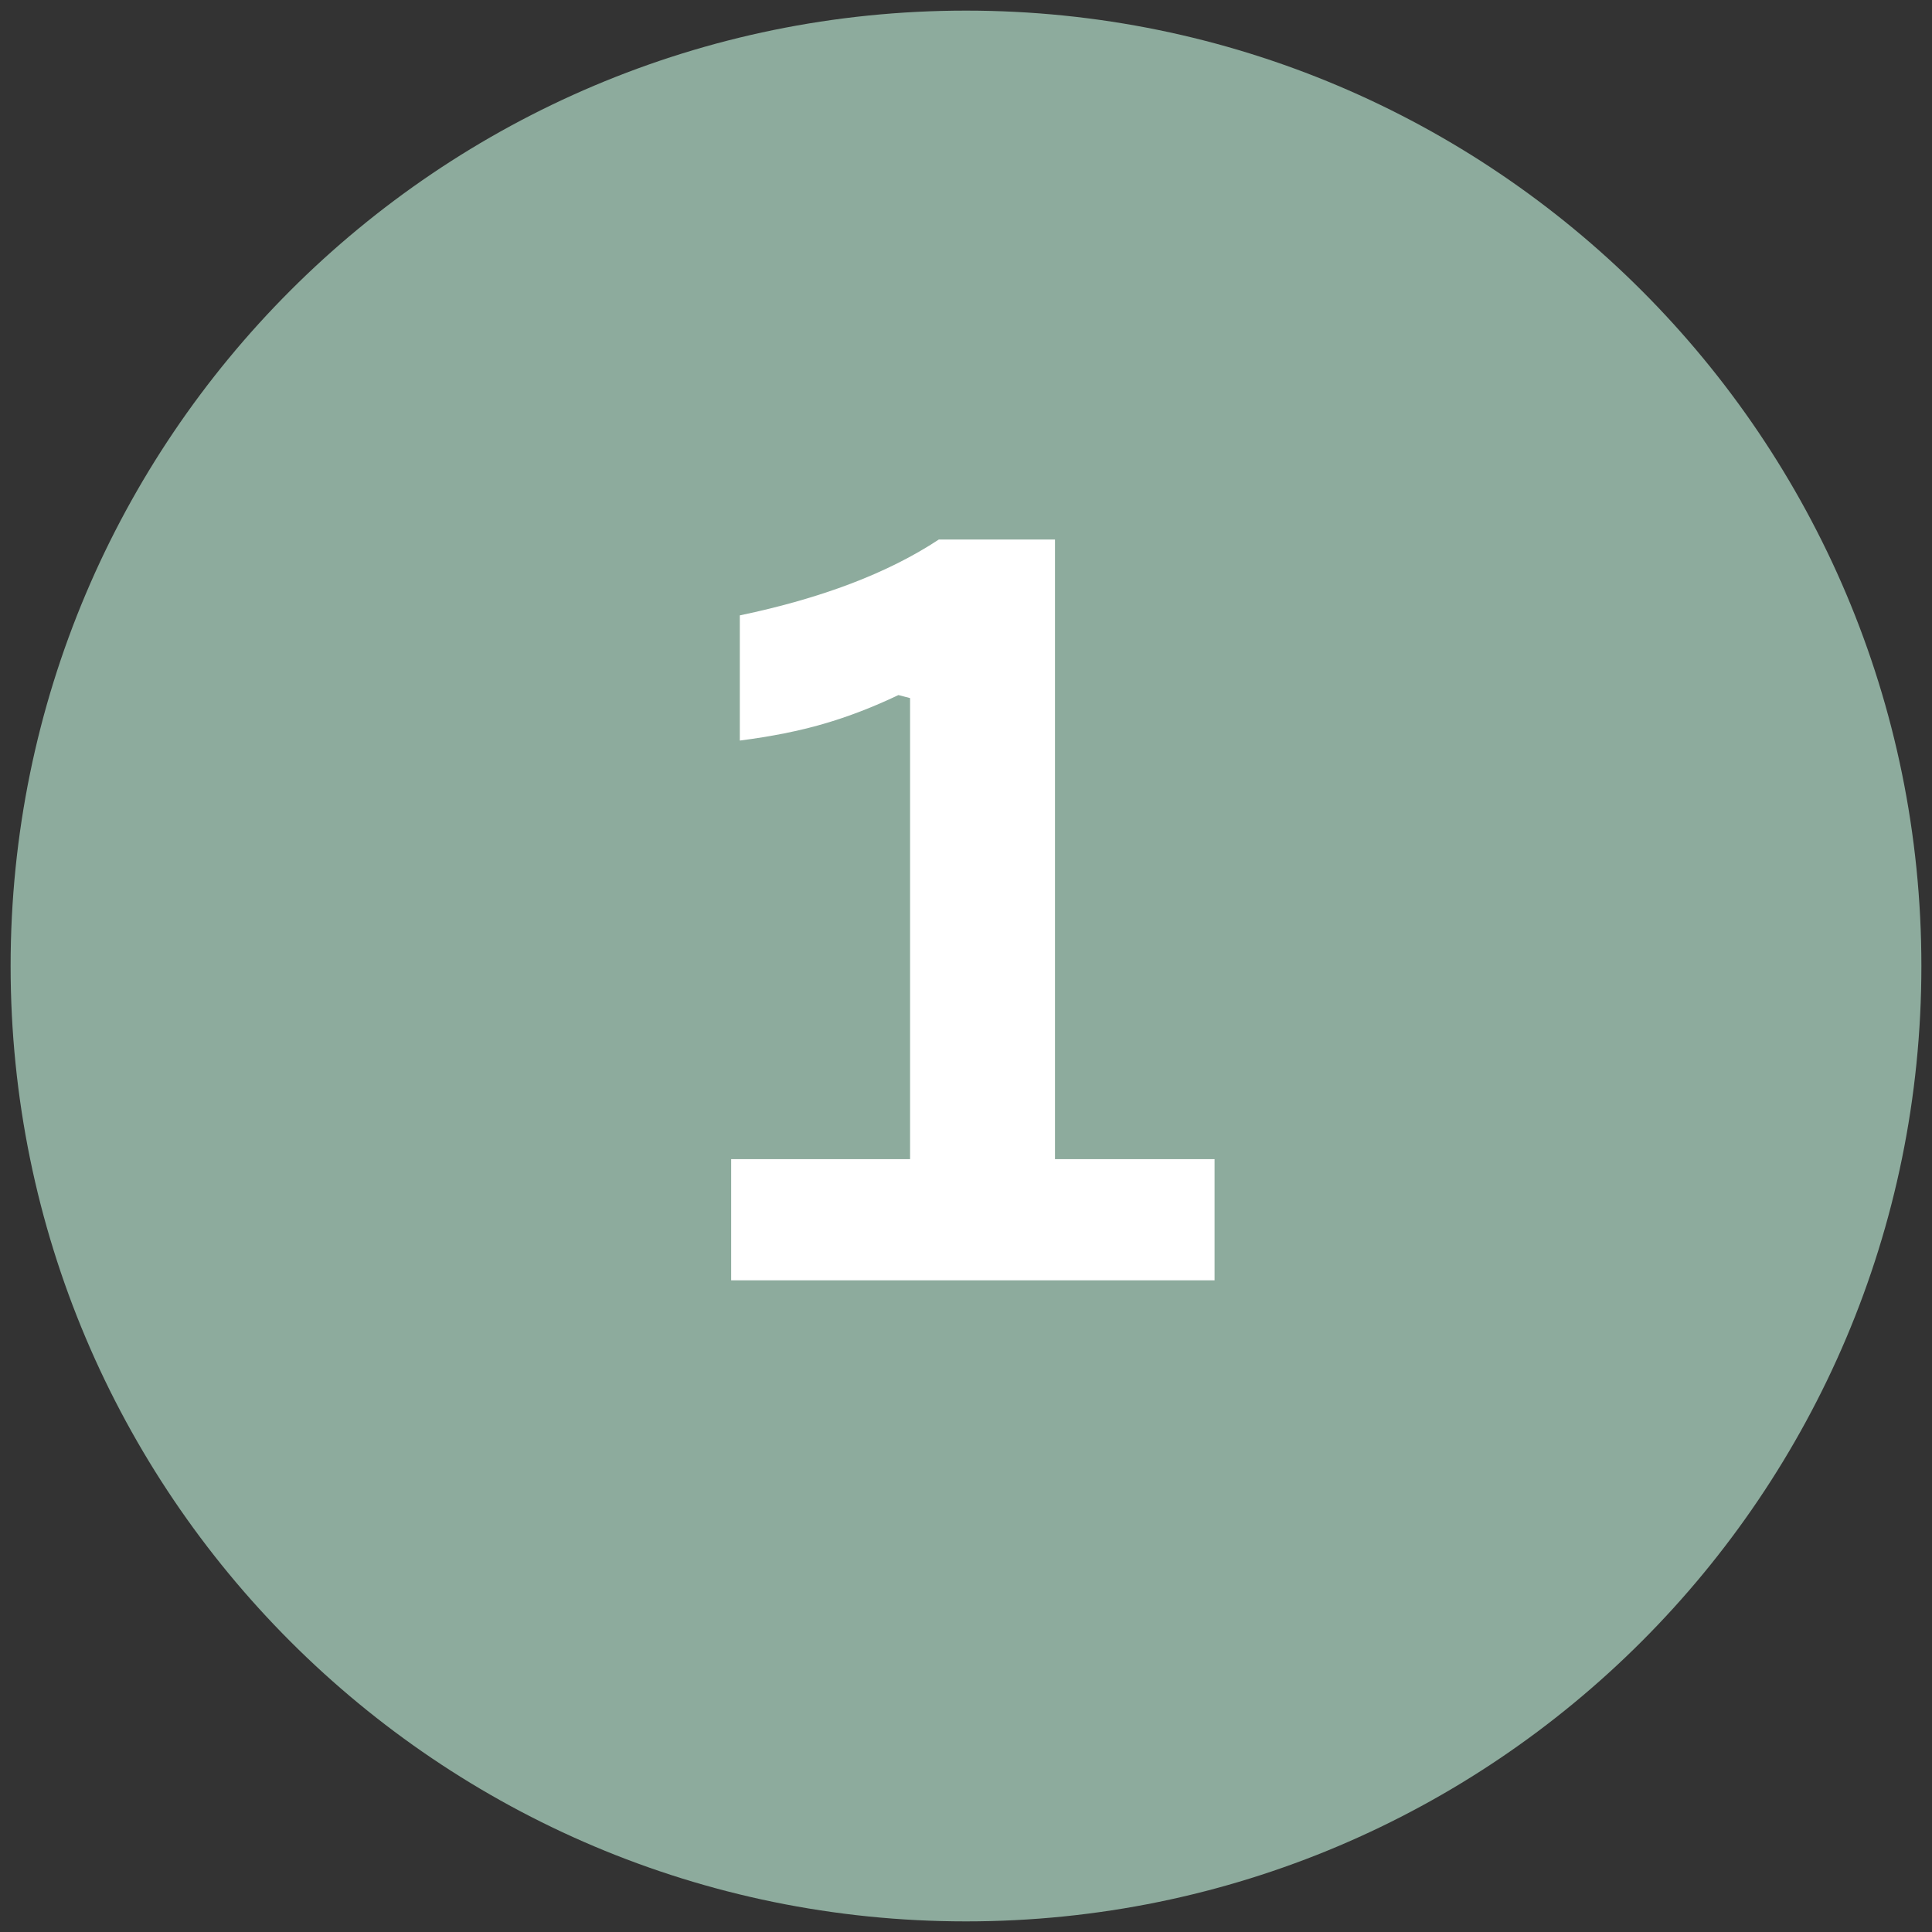
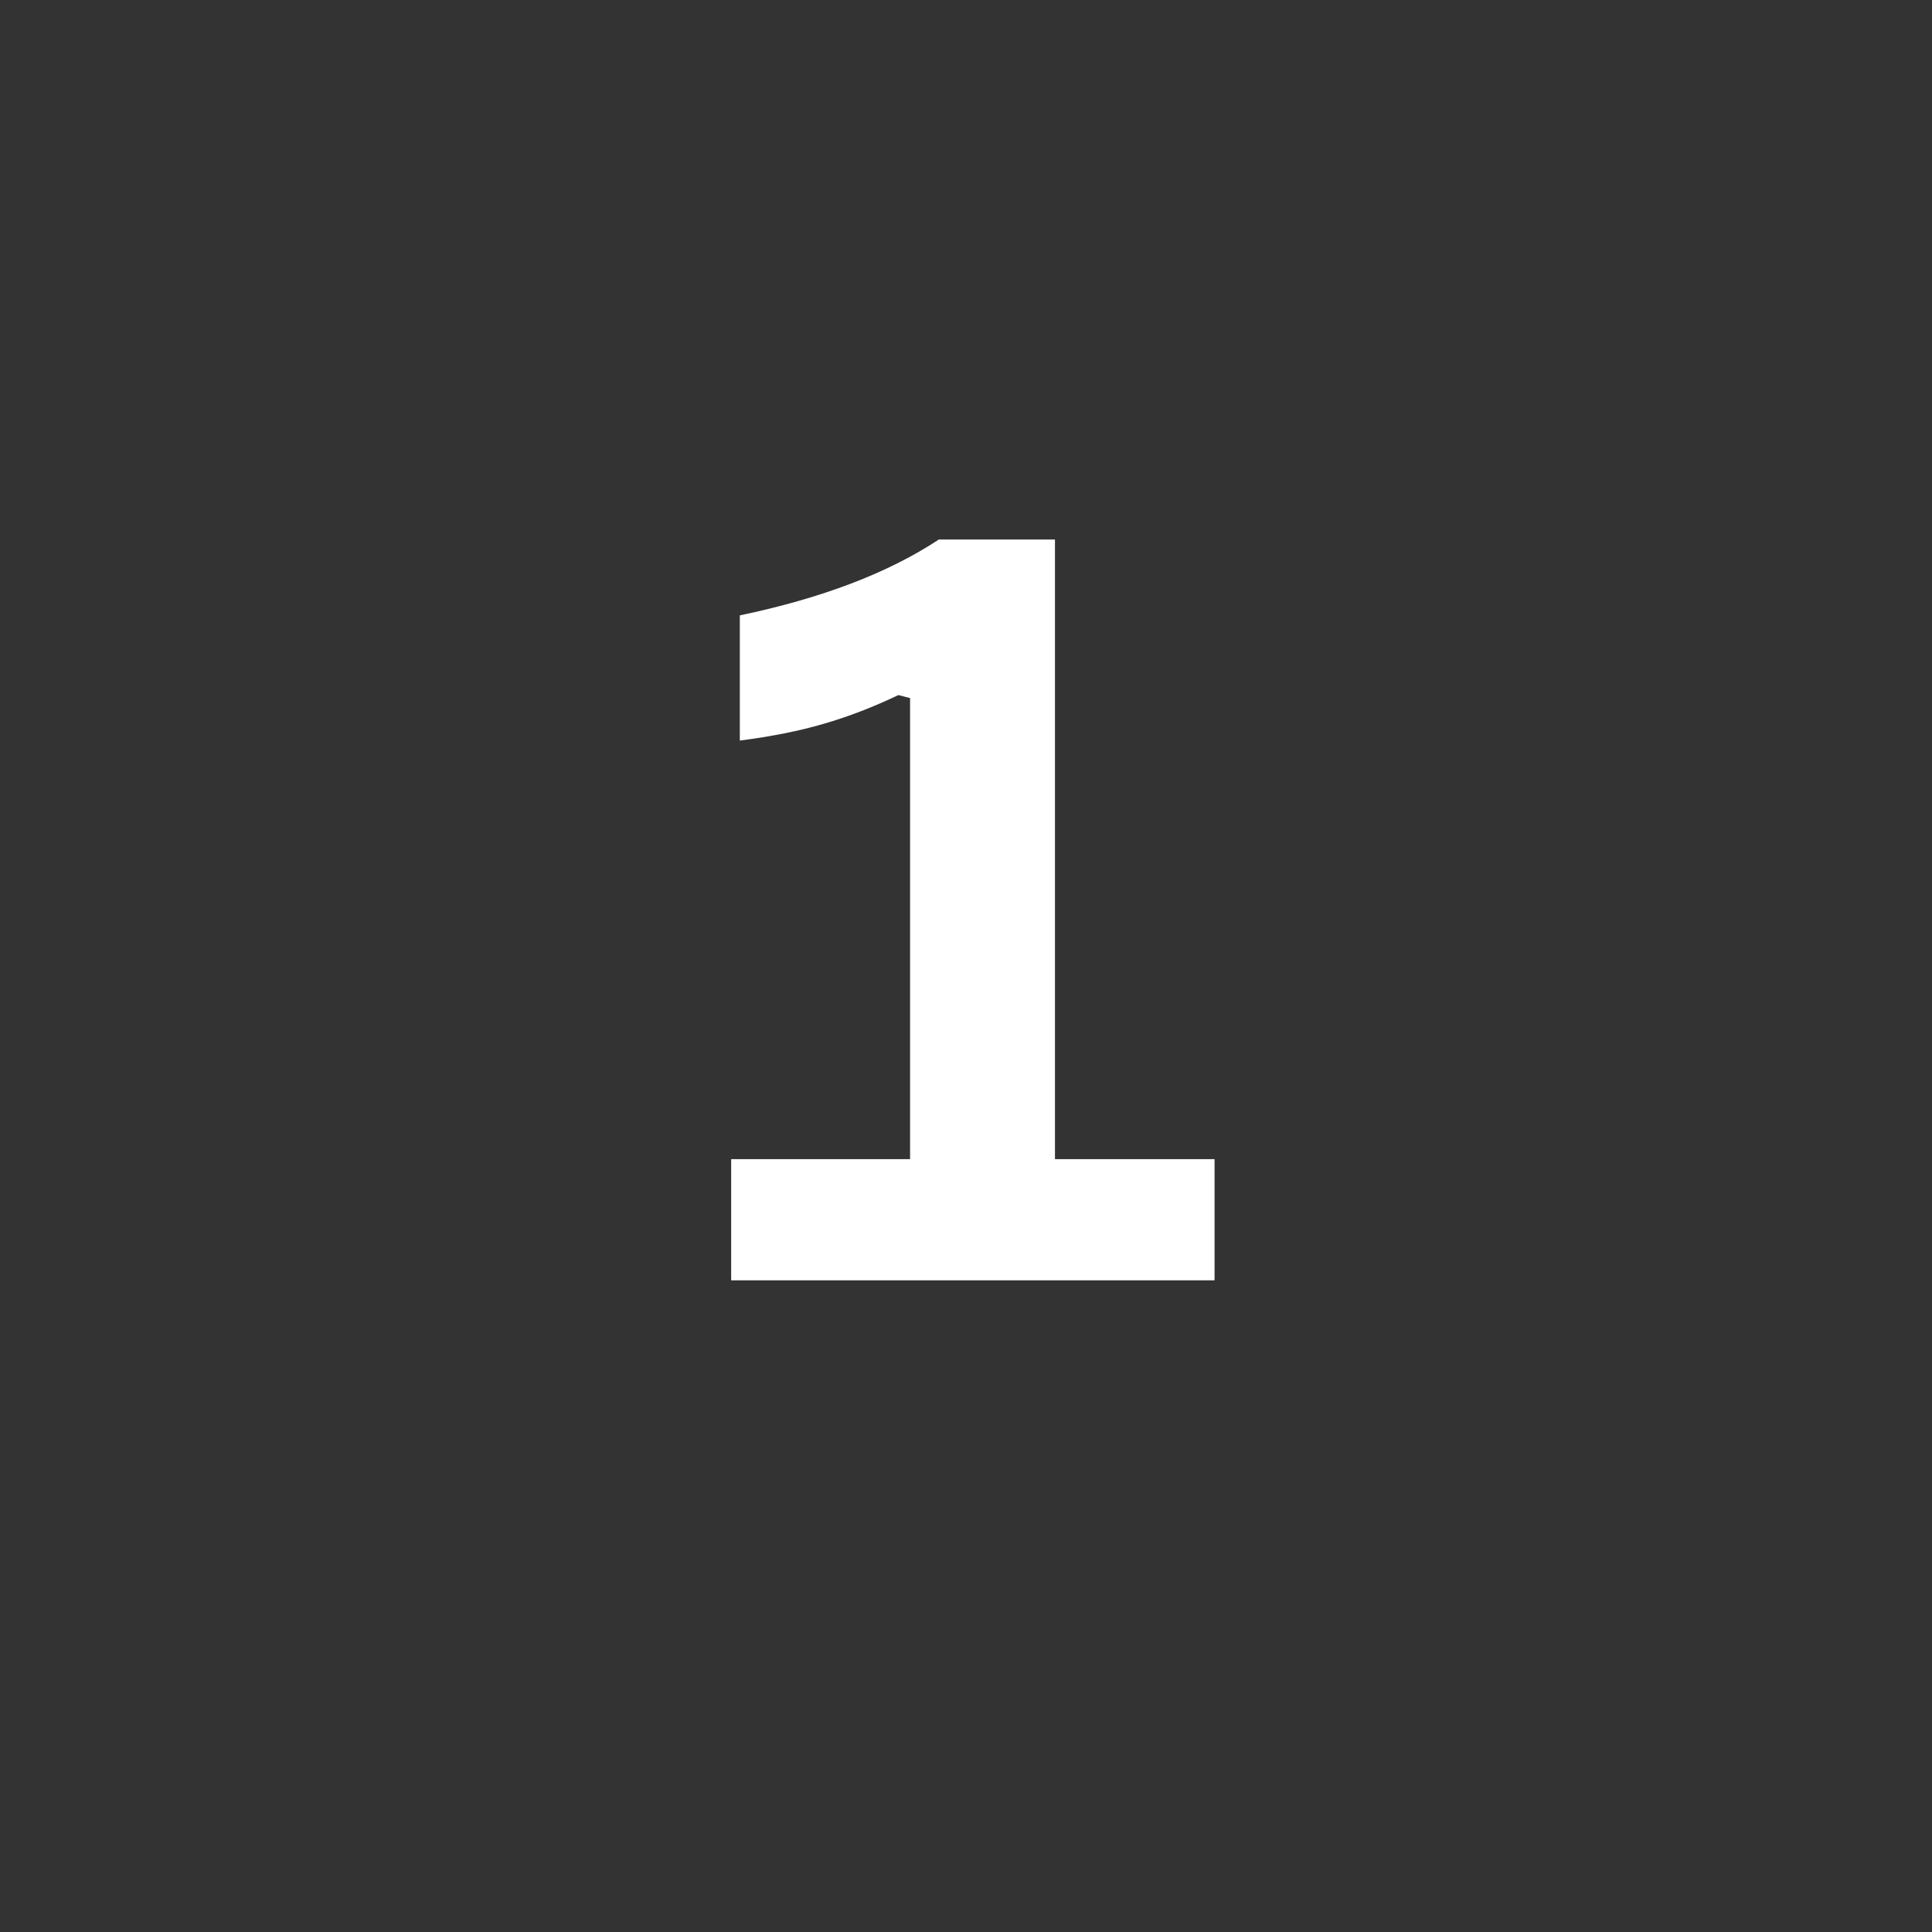
<svg xmlns="http://www.w3.org/2000/svg" width="200" zoomAndPan="magnify" viewBox="0 0 150 150" height="200" preserveAspectRatio="xMidYMid meet" version="1.0">
  <rect x="0" y="0" width="150" height="150" fill="#333333" stroke="none" />
  <defs>
    <g />
    <clipPath id="49d4eb04a4">
      <path d="M 0.824 0.824 L 149.176 0.824 L 149.176 149.176 L 0.824 149.176 Z M 0.824 0.824 " clip-rule="nonzero" />
    </clipPath>
    <clipPath id="d147c5462e">
-       <path d="M 75 0.824 C 34.035 0.824 0.824 34.035 0.824 75 C 0.824 115.965 34.035 149.176 75 149.176 C 115.965 149.176 149.176 115.965 149.176 75 C 149.176 34.035 115.965 0.824 75 0.824 Z M 75 0.824 " clip-rule="nonzero" />
-     </clipPath>
+       </clipPath>
  </defs>
  <g clip-path="url(#49d4eb04a4)">
    <g clip-path="url(#d147c5462e)">
      <path fill="#8dab9d" d="M 0.824 0.824 L 149.176 0.824 L 149.176 149.176 L 0.824 149.176 Z M 0.824 0.824 " fill-opacity="1" fill-rule="nonzero" />
    </g>
  </g>
  <g fill="#ffffff" fill-opacity="1">
    <g transform="translate(53.736, 99.403)">
      <g>
        <path d="M 3.031 0 L 3.031 -9.406 L 16.922 -9.406 L 16.922 -45.203 L 16.016 -45.438 C 14.047 -44.5 12.109 -43.754 10.203 -43.203 C 8.305 -42.648 6.141 -42.219 3.703 -41.906 L 3.703 -51.625 C 10.078 -52.957 15.227 -54.922 19.156 -57.516 L 28.172 -57.516 L 28.172 -9.406 L 40.562 -9.406 L 40.562 0 Z M 3.031 0 " />
      </g>
    </g>
  </g>
</svg>